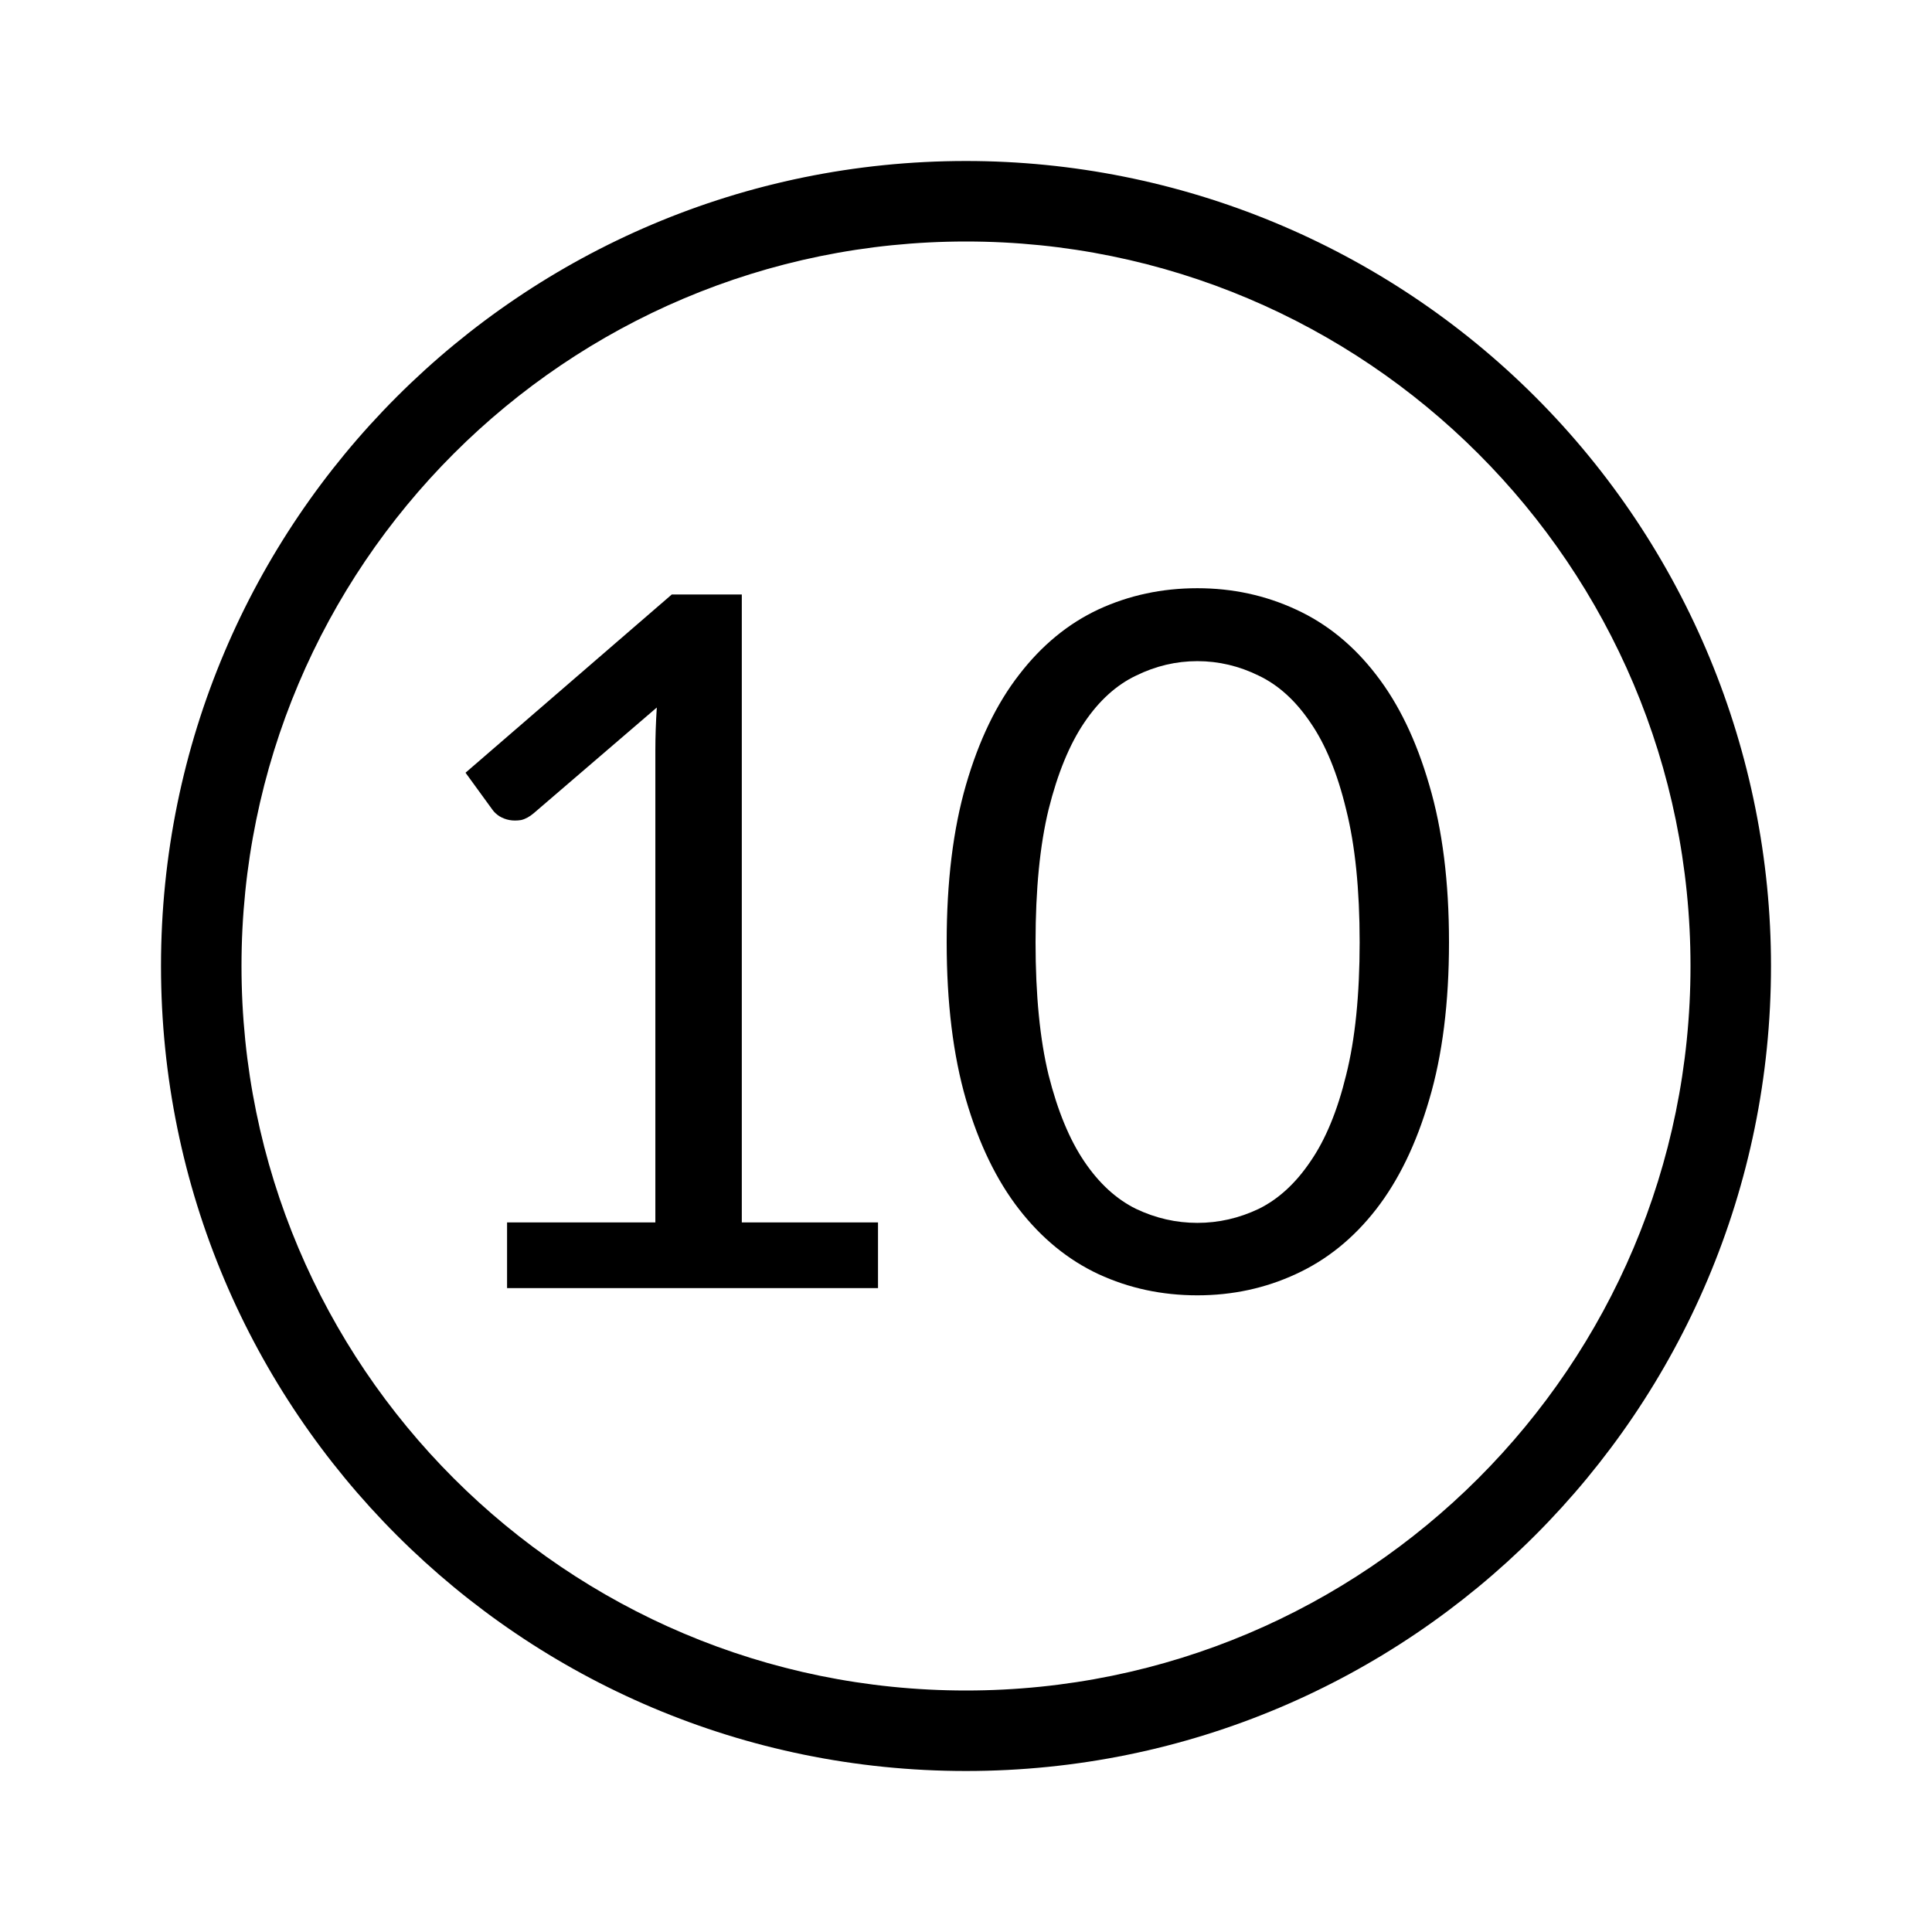
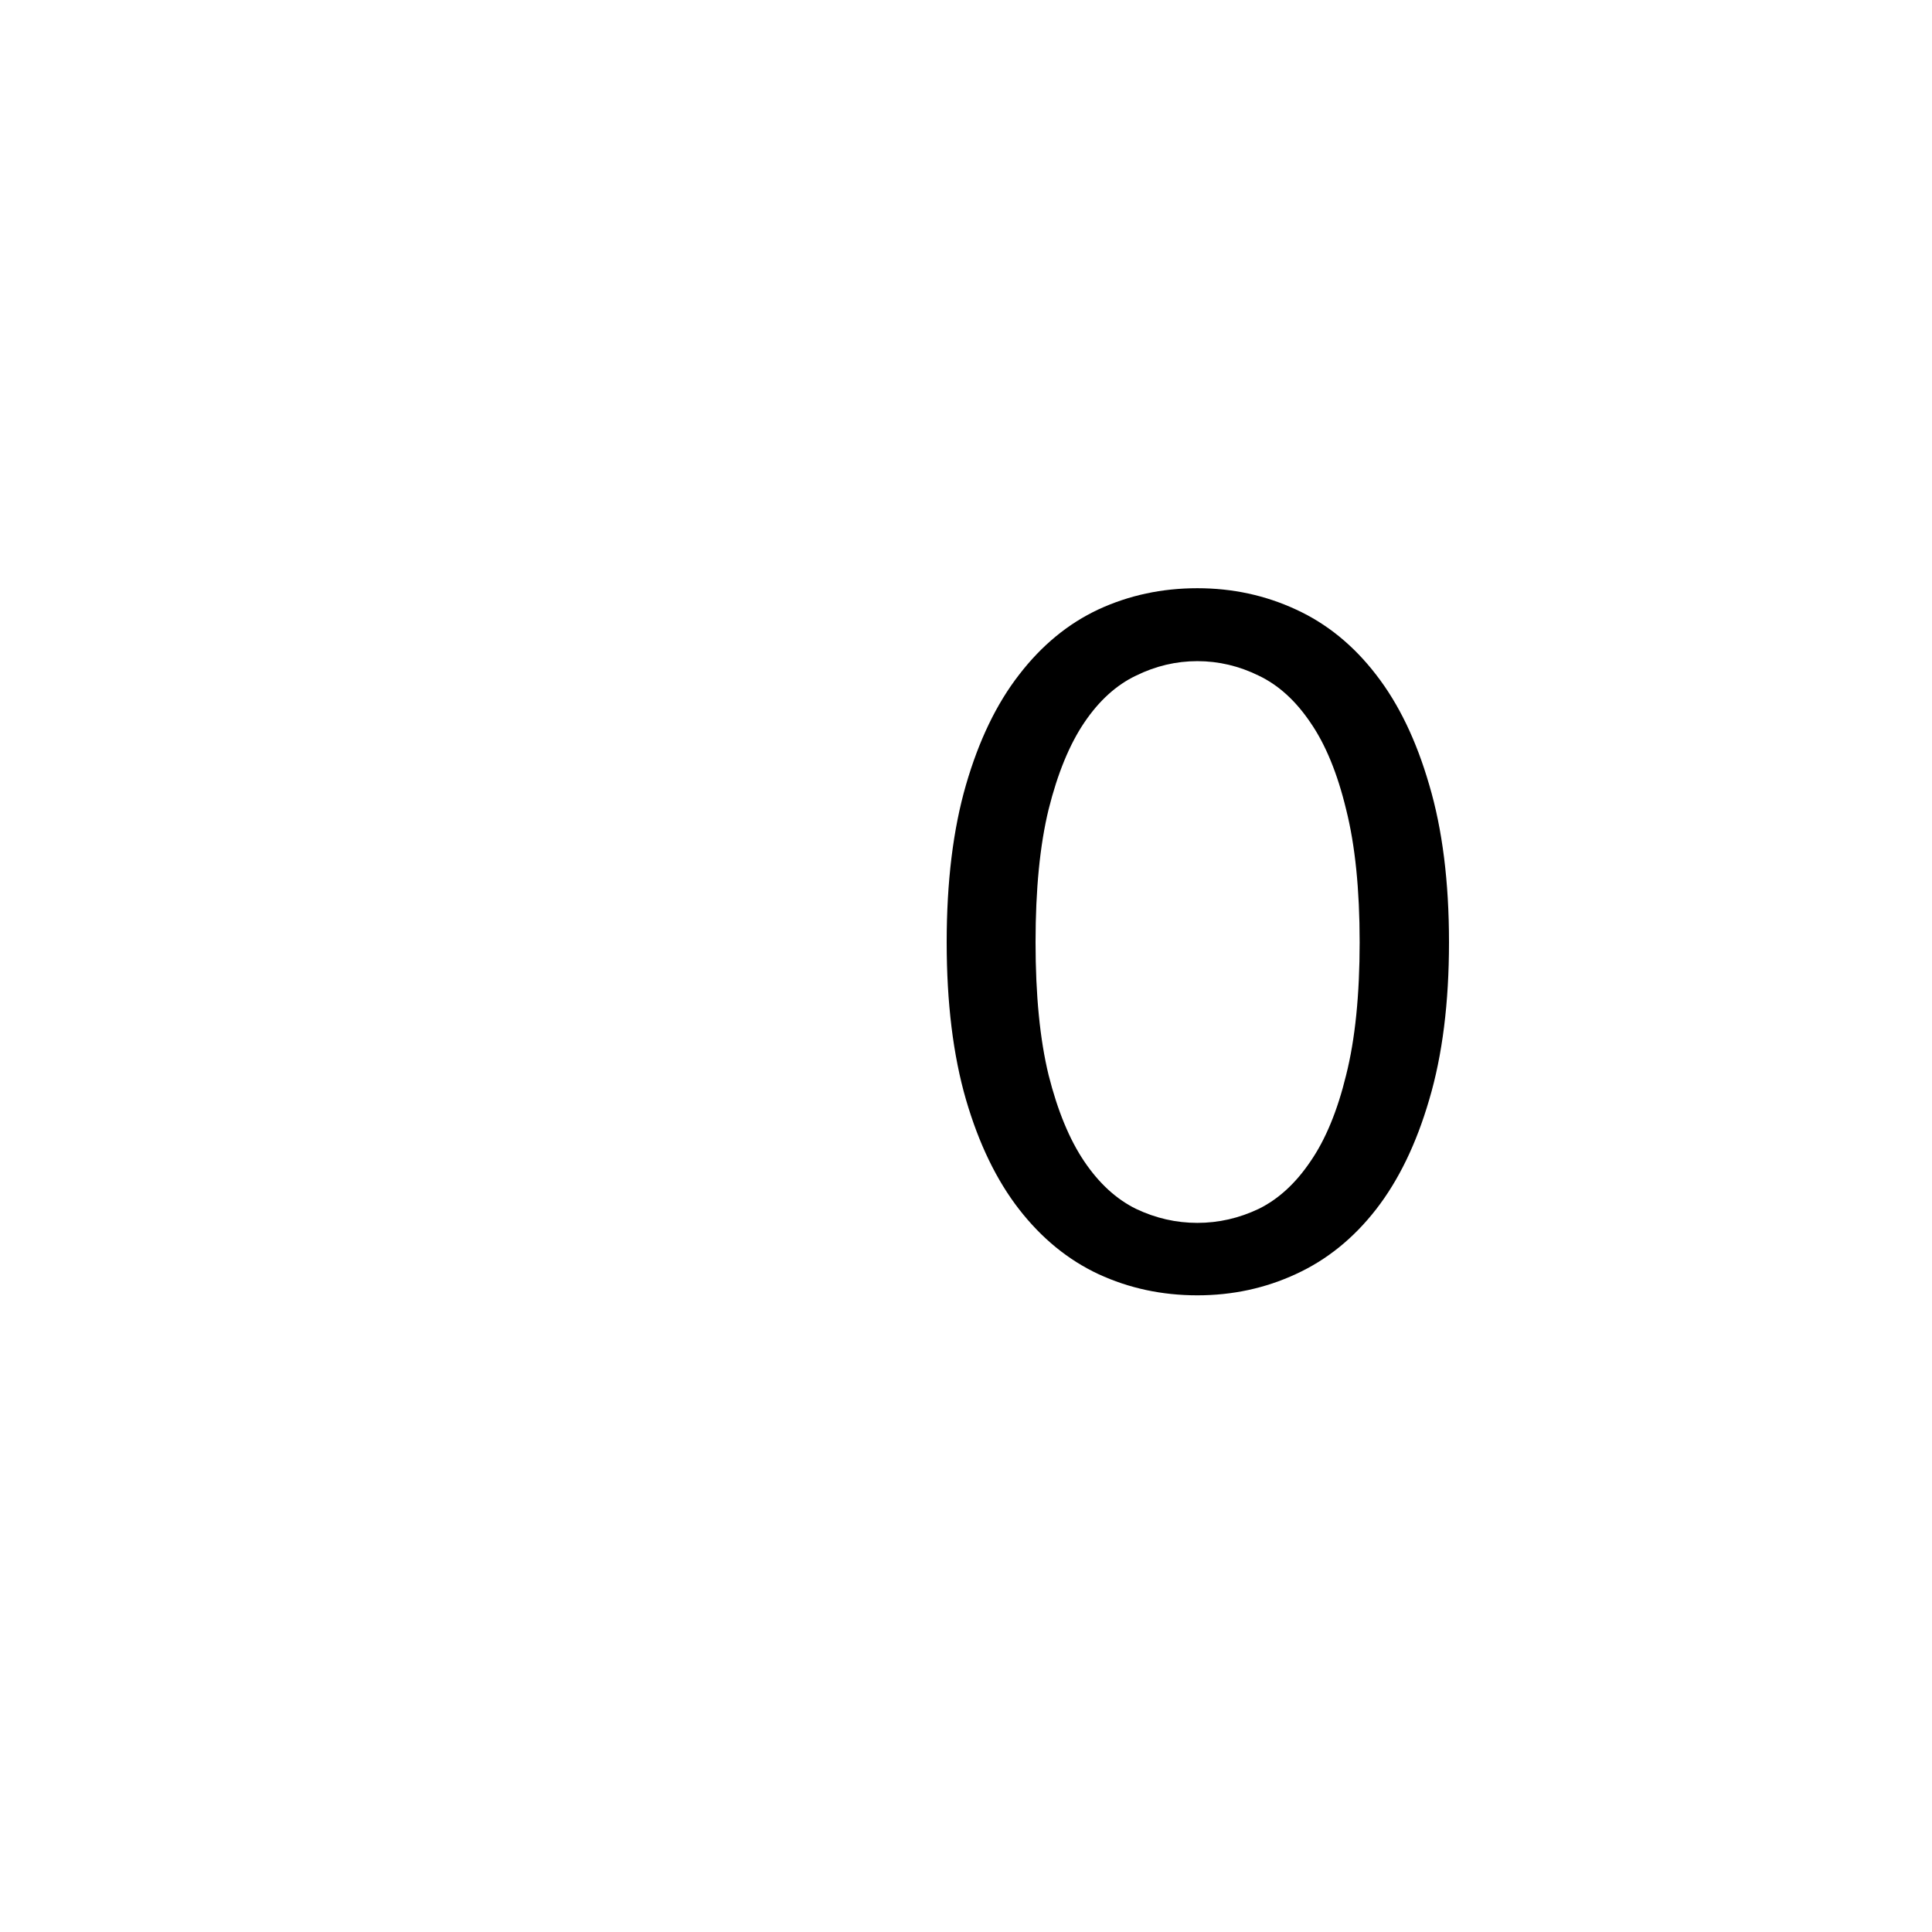
<svg xmlns="http://www.w3.org/2000/svg" width="24" height="24" viewBox="0 0 24 24" fill="none">
-   <path fill-rule="evenodd" clip-rule="evenodd" d="M2 12C2 6.477 6.477 2 12 2C14.652 2 17.196 3.054 19.071 4.929C20.946 6.804 22 9.348 22 12C22 17.523 17.523 22 12 22C6.477 22 2 17.523 2 12ZM3 12C3 16.971 7.029 21 12 21C16.971 21 21 16.971 21 12C21 7.029 16.971 3 12 3C7.029 3 3 7.029 3 12Z" fill="black" />
-   <path fill-rule="evenodd" clip-rule="evenodd" d="M6.299 15.185H8.141V9.323C8.141 9.155 8.147 8.977 8.159 8.789L6.629 10.103C6.577 10.147 6.525 10.175 6.473 10.187C6.421 10.195 6.373 10.195 6.329 10.187C6.285 10.179 6.243 10.163 6.203 10.139C6.167 10.115 6.139 10.089 6.119 10.061L5.783 9.599L8.345 7.385H9.215V15.185H10.907V16.001H6.299V15.185Z" fill="black" />
  <path fill-rule="evenodd" clip-rule="evenodd" d="M17.754 13.661C17.918 13.109 18 12.457 18 11.705C18 10.953 17.918 10.301 17.754 9.749C17.594 9.197 17.374 8.741 17.094 8.381C16.814 8.017 16.482 7.747 16.098 7.571C15.718 7.395 15.31 7.307 14.874 7.307C14.434 7.307 14.024 7.395 13.644 7.571C13.268 7.747 12.94 8.017 12.66 8.381C12.38 8.741 12.16 9.197 12 9.749C11.84 10.301 11.76 10.953 11.76 11.705C11.76 12.457 11.84 13.109 12 13.661C12.16 14.209 12.38 14.663 12.66 15.023C12.94 15.383 13.268 15.651 13.644 15.827C14.024 16.003 14.434 16.091 14.874 16.091C15.31 16.091 15.718 16.003 16.098 15.827C16.482 15.651 16.814 15.383 17.094 15.023C17.374 14.663 17.594 14.209 17.754 13.661ZM16.722 10.055C16.834 10.499 16.89 11.049 16.89 11.705C16.89 12.361 16.834 12.911 16.722 13.355C16.614 13.799 16.466 14.157 16.278 14.429C16.094 14.701 15.88 14.897 15.636 15.017C15.392 15.133 15.138 15.191 14.874 15.191C14.61 15.191 14.356 15.133 14.112 15.017C13.868 14.897 13.654 14.701 13.47 14.429C13.286 14.157 13.138 13.799 13.026 13.355C12.918 12.911 12.864 12.361 12.864 11.705C12.864 11.049 12.918 10.499 13.026 10.055C13.138 9.607 13.286 9.247 13.47 8.975C13.654 8.703 13.868 8.509 14.112 8.393C14.356 8.273 14.61 8.213 14.874 8.213C15.138 8.213 15.392 8.273 15.636 8.393C15.88 8.509 16.094 8.703 16.278 8.975C16.466 9.247 16.614 9.607 16.722 10.055Z" fill="black" />
</svg>